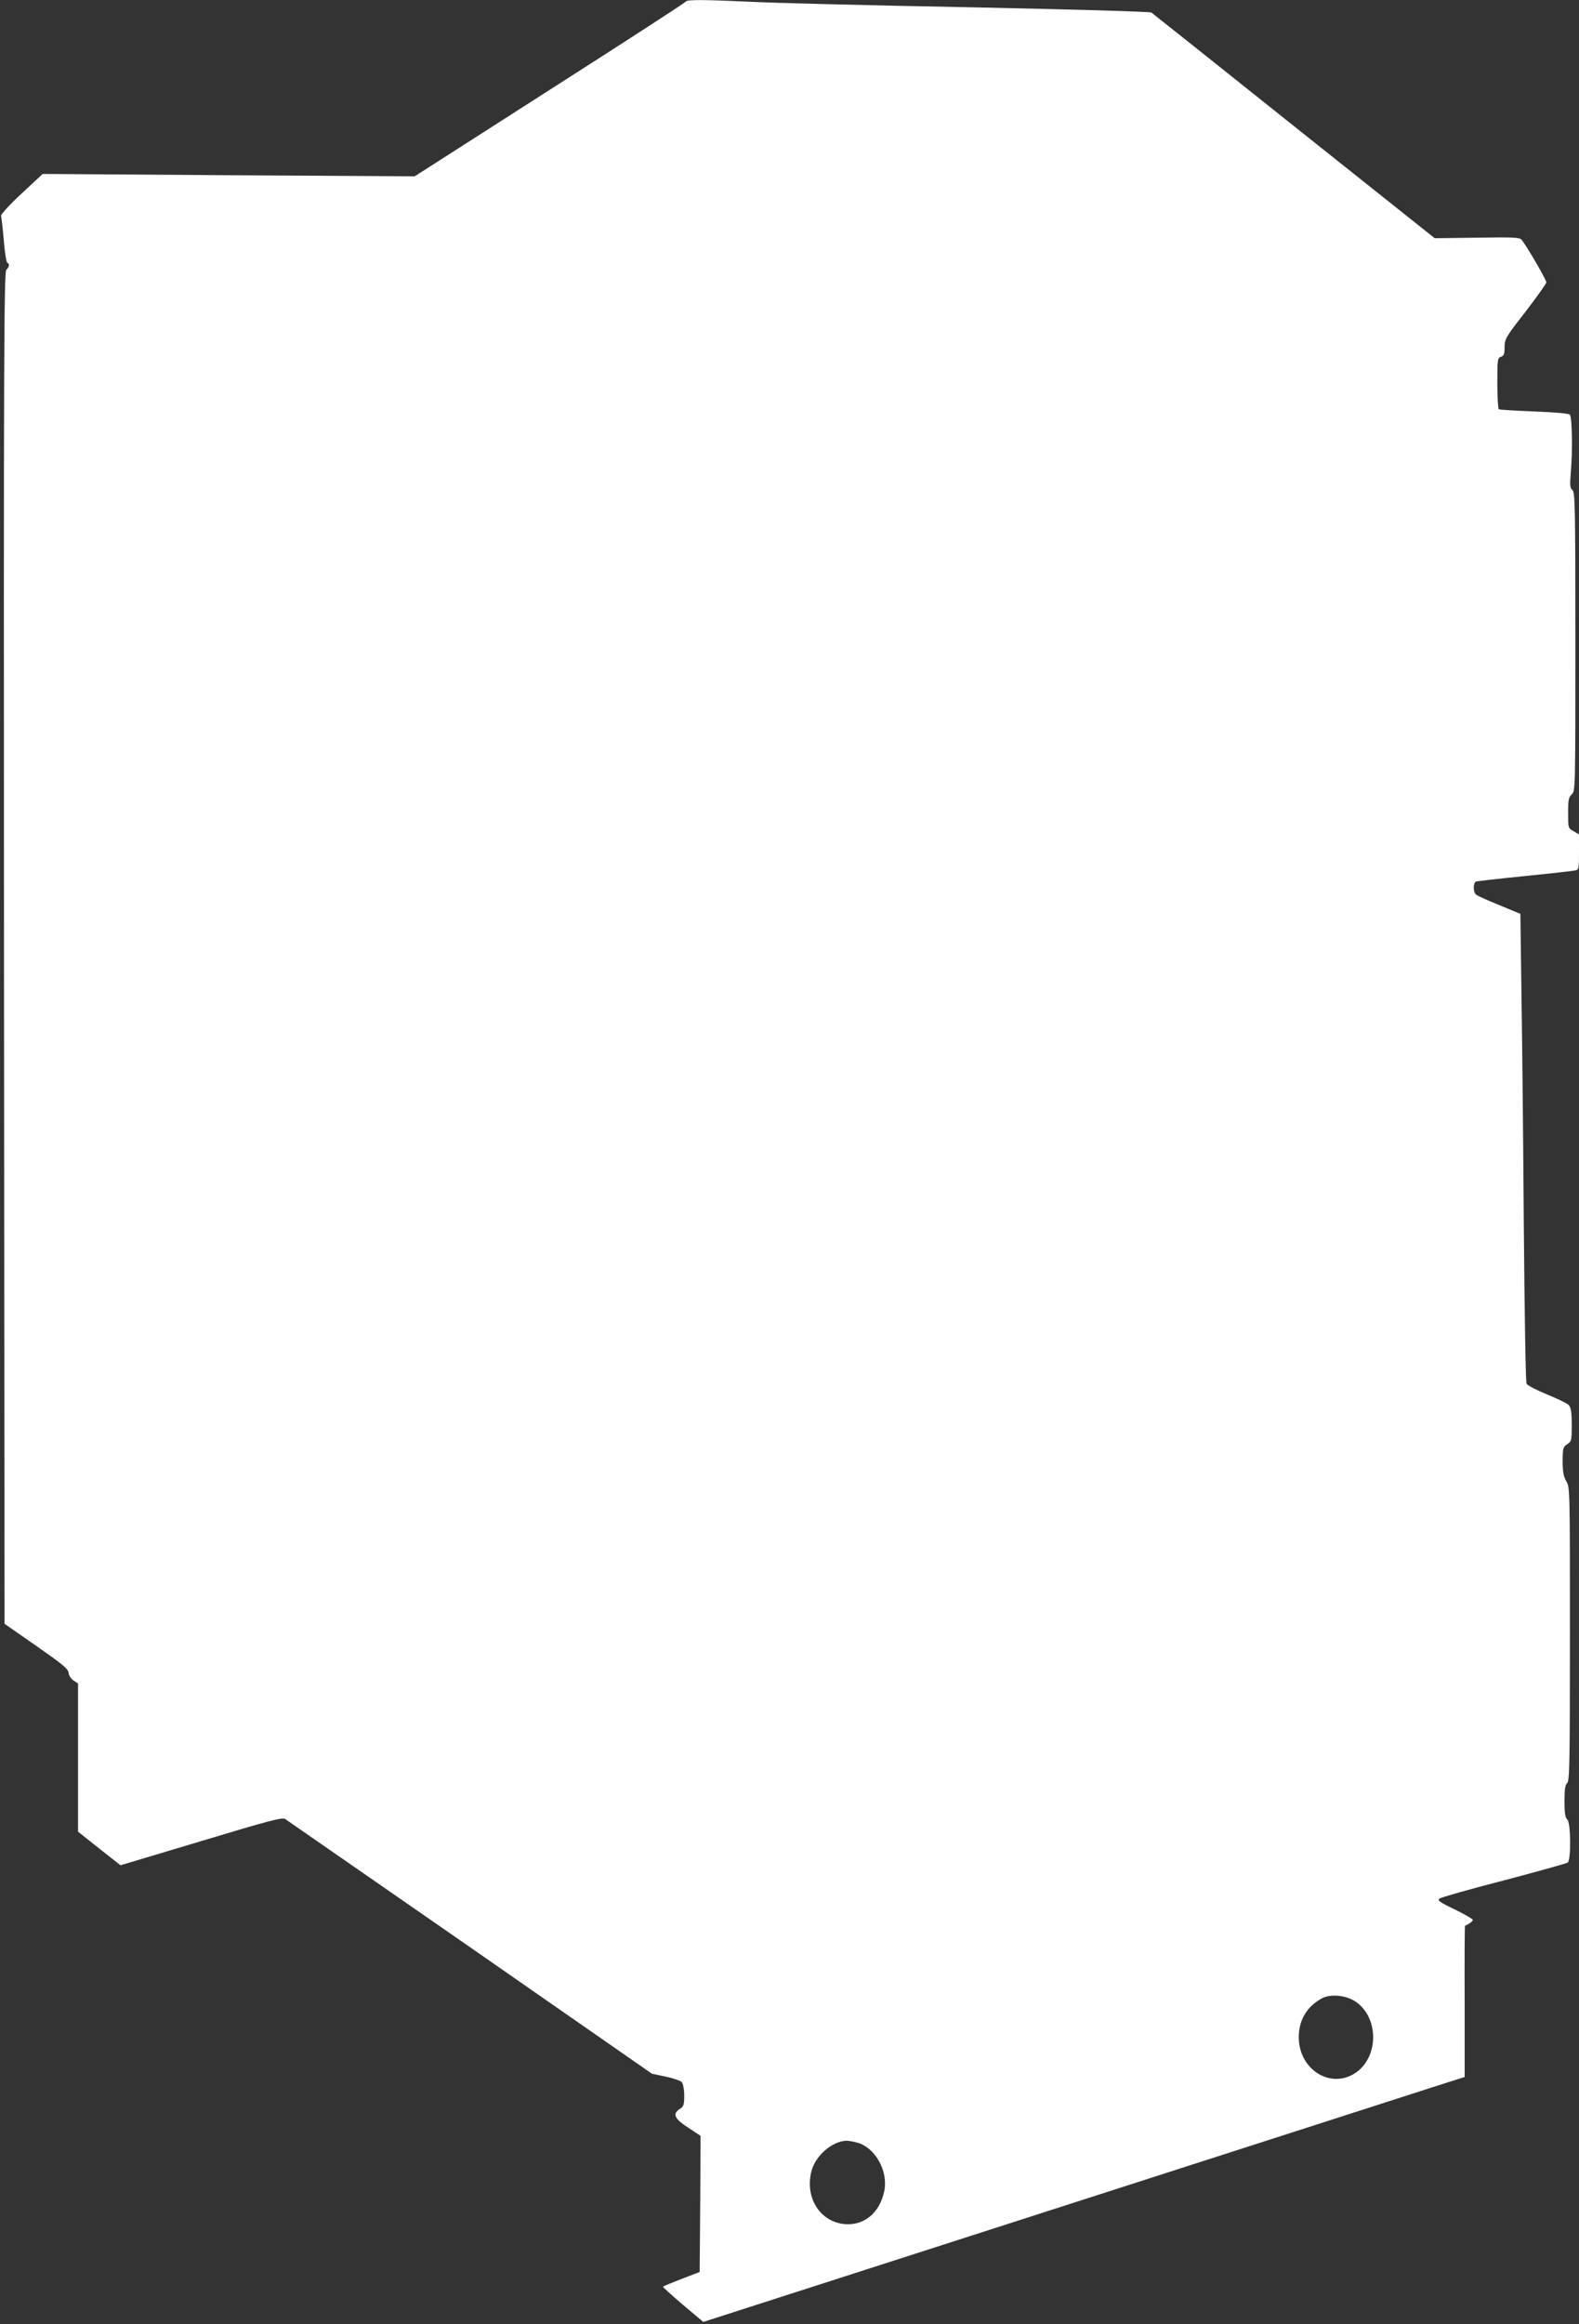
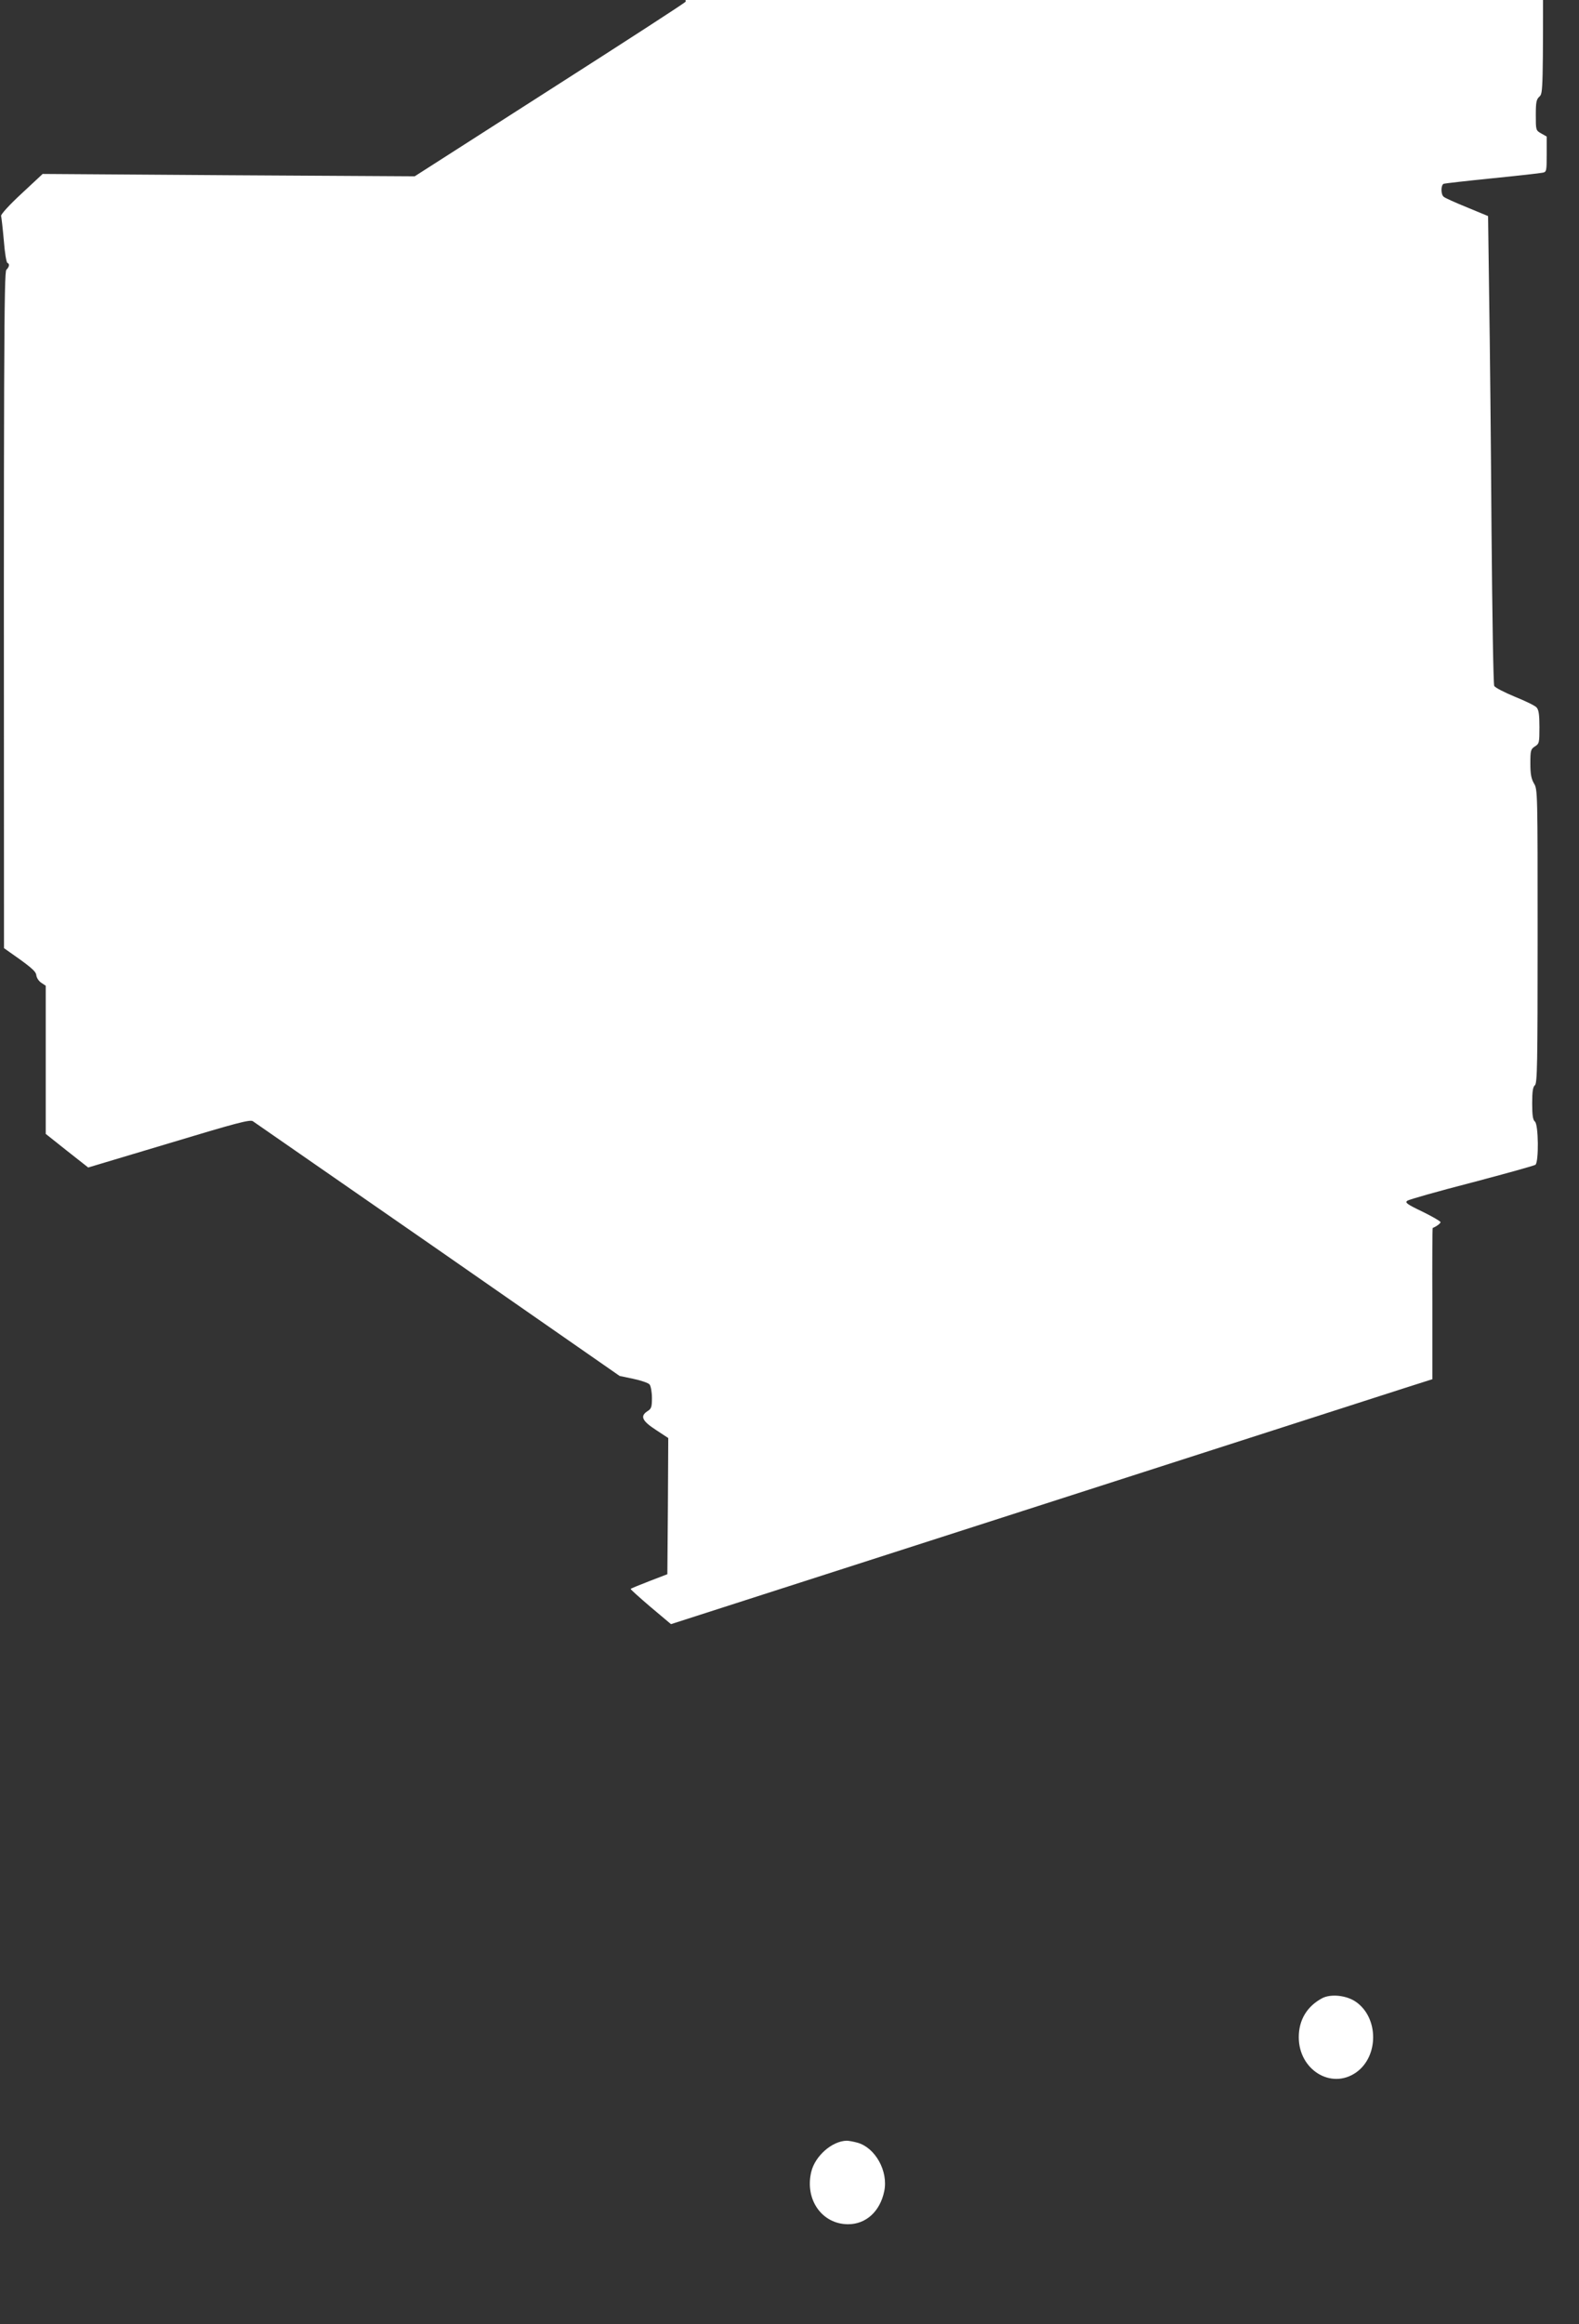
<svg xmlns="http://www.w3.org/2000/svg" version="1.0" width="870pt" height="1280pt" viewBox="0 0 870 1280" preserveAspectRatio="xMidYMid meet">
  <rect x="0" y="0" width="870" height="1280" fill="#333333" stroke="none" />
  <g transform="translate(0,1280) scale(0.1,-0.1)" fill="#ffffff" stroke="none">
-     <path d="M3778 12791 c-1 -5 -338 -223 -748 -485 l-745 -477 -1025 6 -1025 7 -117 -109 c-66 -61 -114 -114 -112 -122 2 -7 9 -68 15 -135 5 -66 14 -122 20 -124 13 -5 11 -21 -6 -38 -13 -14 -15 -439 -13 -3736 l3 -3721 175 -122 c145 -101 176 -126 178 -149 2 -15 14 -33 28 -42 l24 -16 0 -408 0 -408 117 -93 117 -92 444 133 c371 112 447 132 463 122 10 -7 469 -325 1020 -707 l1001 -696 76 -16 c43 -9 83 -23 89 -31 7 -9 13 -42 13 -74 0 -51 -3 -60 -26 -74 -40 -27 -28 -53 49 -103 l67 -44 -2 -375 -3 -375 -99 -38 c-54 -21 -101 -40 -103 -43 -2 -2 47 -46 109 -99 l113 -95 1940 624 c1067 343 2011 647 2098 675 l157 50 0 416 c-1 228 0 416 2 417 22 9 43 25 43 32 0 5 -45 31 -100 58 -86 41 -97 50 -83 60 10 7 169 52 355 100 186 49 344 93 351 98 19 16 17 222 -3 238 -11 9 -15 34 -15 100 0 66 4 91 15 100 13 11 15 114 15 821 0 790 0 809 -20 841 -15 26 -20 51 -20 110 0 72 2 79 25 94 24 15 25 21 25 107 0 69 -4 95 -16 108 -9 10 -63 36 -120 59 -58 24 -108 50 -113 59 -5 9 -11 394 -15 856 -3 462 -9 1041 -13 1286 l-6 446 -116 48 c-64 26 -122 52 -128 58 -17 12 -17 66 0 72 6 2 127 16 267 30 140 14 265 28 278 31 21 4 22 9 22 102 l0 97 -30 17 c-30 17 -30 18 -30 101 0 71 3 87 20 102 20 18 20 31 20 840 0 745 -2 824 -16 836 -14 11 -15 26 -9 99 10 110 7 301 -5 316 -6 7 -77 13 -197 18 -102 4 -190 9 -195 12 -4 3 -8 68 -8 144 0 130 1 139 20 145 16 5 20 15 20 53 0 45 6 55 115 195 63 82 115 155 115 162 0 15 -114 210 -137 235 -12 13 -49 14 -246 11 l-232 -3 -775 617 c-426 340 -780 622 -786 626 -6 5 -456 18 -1000 29 -544 10 -1086 24 -1204 30 -260 12 -357 13 -362 1z m3694 -11017 c125 -88 125 -300 0 -388 -137 -96 -316 14 -316 194 0 95 45 170 129 215 48 25 135 16 187 -21z m-2747 -775 c98 -28 170 -157 147 -267 -23 -112 -101 -182 -199 -182 -144 0 -240 136 -203 289 21 87 114 169 195 171 11 0 38 -5 60 -11z" />
+     <path d="M3778 12791 c-1 -5 -338 -223 -748 -485 l-745 -477 -1025 6 -1025 7 -117 -109 c-66 -61 -114 -114 -112 -122 2 -7 9 -68 15 -135 5 -66 14 -122 20 -124 13 -5 11 -21 -6 -38 -13 -14 -15 -439 -13 -3736 c145 -101 176 -126 178 -149 2 -15 14 -33 28 -42 l24 -16 0 -408 0 -408 117 -93 117 -92 444 133 c371 112 447 132 463 122 10 -7 469 -325 1020 -707 l1001 -696 76 -16 c43 -9 83 -23 89 -31 7 -9 13 -42 13 -74 0 -51 -3 -60 -26 -74 -40 -27 -28 -53 49 -103 l67 -44 -2 -375 -3 -375 -99 -38 c-54 -21 -101 -40 -103 -43 -2 -2 47 -46 109 -99 l113 -95 1940 624 c1067 343 2011 647 2098 675 l157 50 0 416 c-1 228 0 416 2 417 22 9 43 25 43 32 0 5 -45 31 -100 58 -86 41 -97 50 -83 60 10 7 169 52 355 100 186 49 344 93 351 98 19 16 17 222 -3 238 -11 9 -15 34 -15 100 0 66 4 91 15 100 13 11 15 114 15 821 0 790 0 809 -20 841 -15 26 -20 51 -20 110 0 72 2 79 25 94 24 15 25 21 25 107 0 69 -4 95 -16 108 -9 10 -63 36 -120 59 -58 24 -108 50 -113 59 -5 9 -11 394 -15 856 -3 462 -9 1041 -13 1286 l-6 446 -116 48 c-64 26 -122 52 -128 58 -17 12 -17 66 0 72 6 2 127 16 267 30 140 14 265 28 278 31 21 4 22 9 22 102 l0 97 -30 17 c-30 17 -30 18 -30 101 0 71 3 87 20 102 20 18 20 31 20 840 0 745 -2 824 -16 836 -14 11 -15 26 -9 99 10 110 7 301 -5 316 -6 7 -77 13 -197 18 -102 4 -190 9 -195 12 -4 3 -8 68 -8 144 0 130 1 139 20 145 16 5 20 15 20 53 0 45 6 55 115 195 63 82 115 155 115 162 0 15 -114 210 -137 235 -12 13 -49 14 -246 11 l-232 -3 -775 617 c-426 340 -780 622 -786 626 -6 5 -456 18 -1000 29 -544 10 -1086 24 -1204 30 -260 12 -357 13 -362 1z m3694 -11017 c125 -88 125 -300 0 -388 -137 -96 -316 14 -316 194 0 95 45 170 129 215 48 25 135 16 187 -21z m-2747 -775 c98 -28 170 -157 147 -267 -23 -112 -101 -182 -199 -182 -144 0 -240 136 -203 289 21 87 114 169 195 171 11 0 38 -5 60 -11z" />
  </g>
</svg>